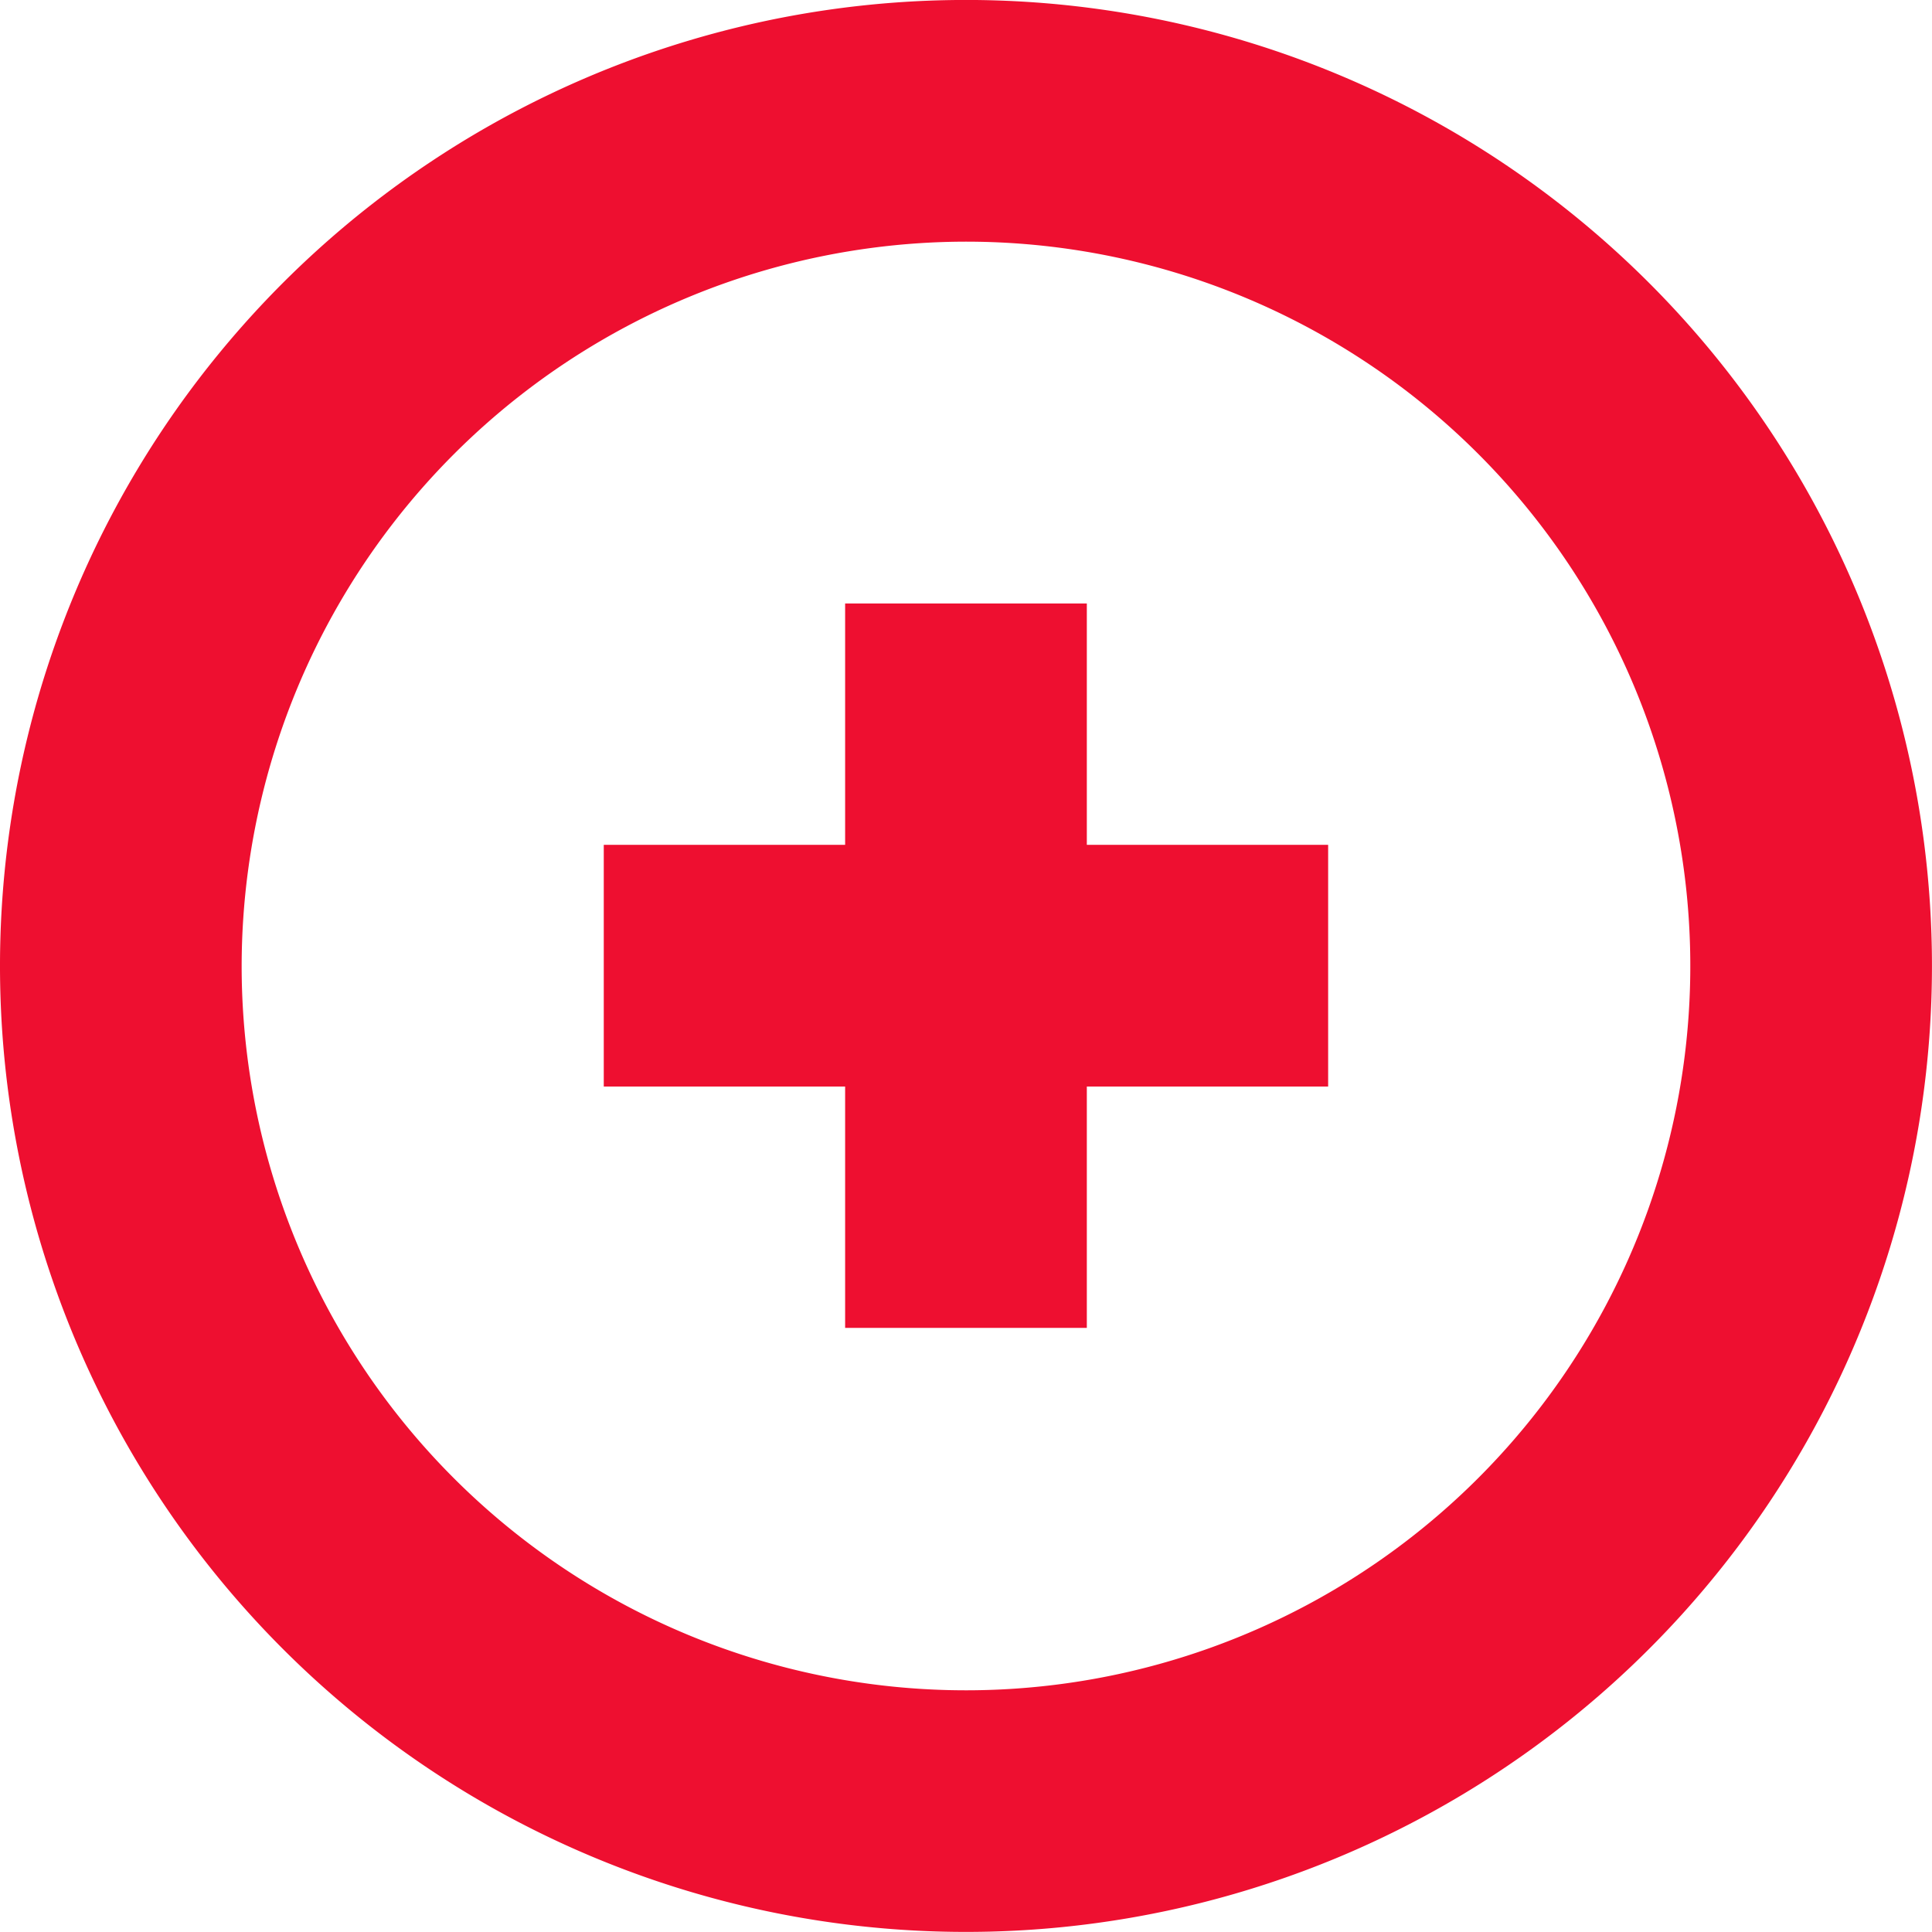
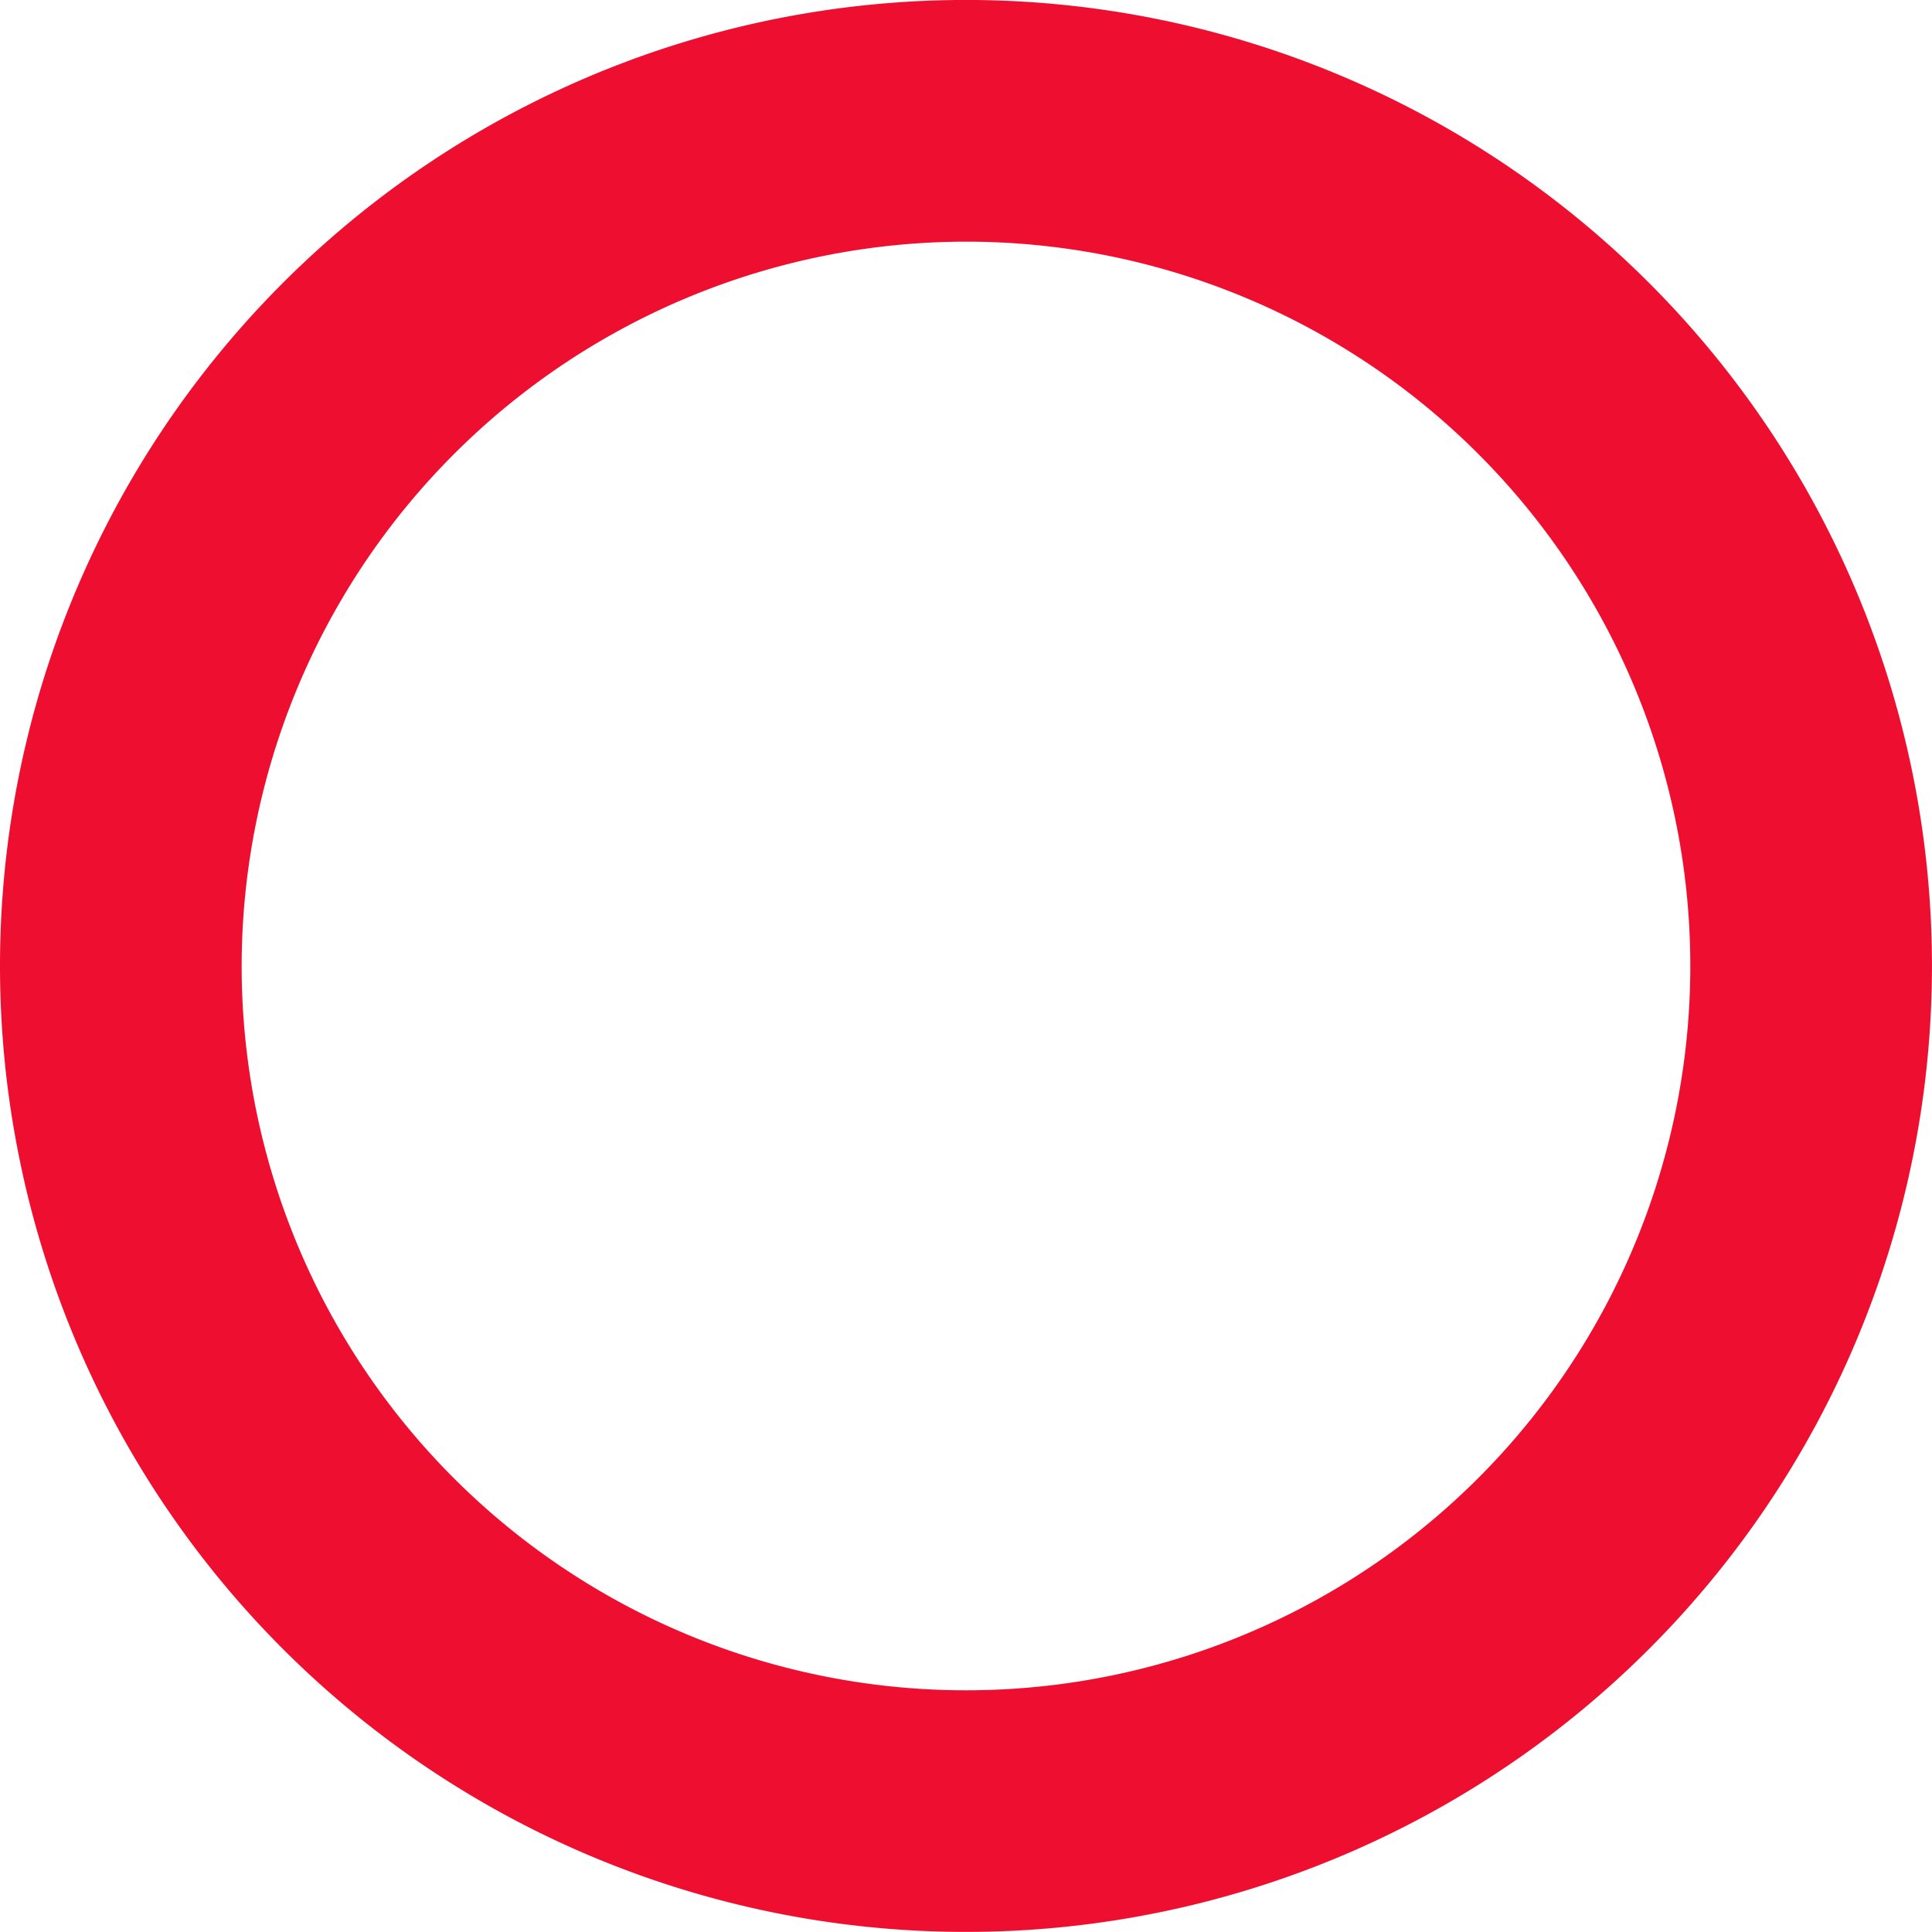
<svg xmlns="http://www.w3.org/2000/svg" width="45.563" height="45.563" viewBox="0 0 45.563 45.563">
  <defs>
    <style>.a{fill:#ee0f30;}</style>
  </defs>
  <g transform="translate(-939.031 -344.956)">
    <path class="a" d="M961.812,350.655a17.082,17.082,0,1,1-17.082,17.082,17.1,17.1,0,0,1,17.082-17.082m0-5.7a22.781,22.781,0,1,0,22.781,22.781,22.78,22.78,0,0,0-22.781-22.781Z" />
  </g>
  <g transform="translate(-939.031 -344.956)">
-     <path class="a" d="M970.353,364.88h-5.691v-5.692h-5.7v5.692h-5.692v5.7h5.692v5.692h5.7v-5.692h5.691Z" />
-   </g>
+     </g>
</svg>